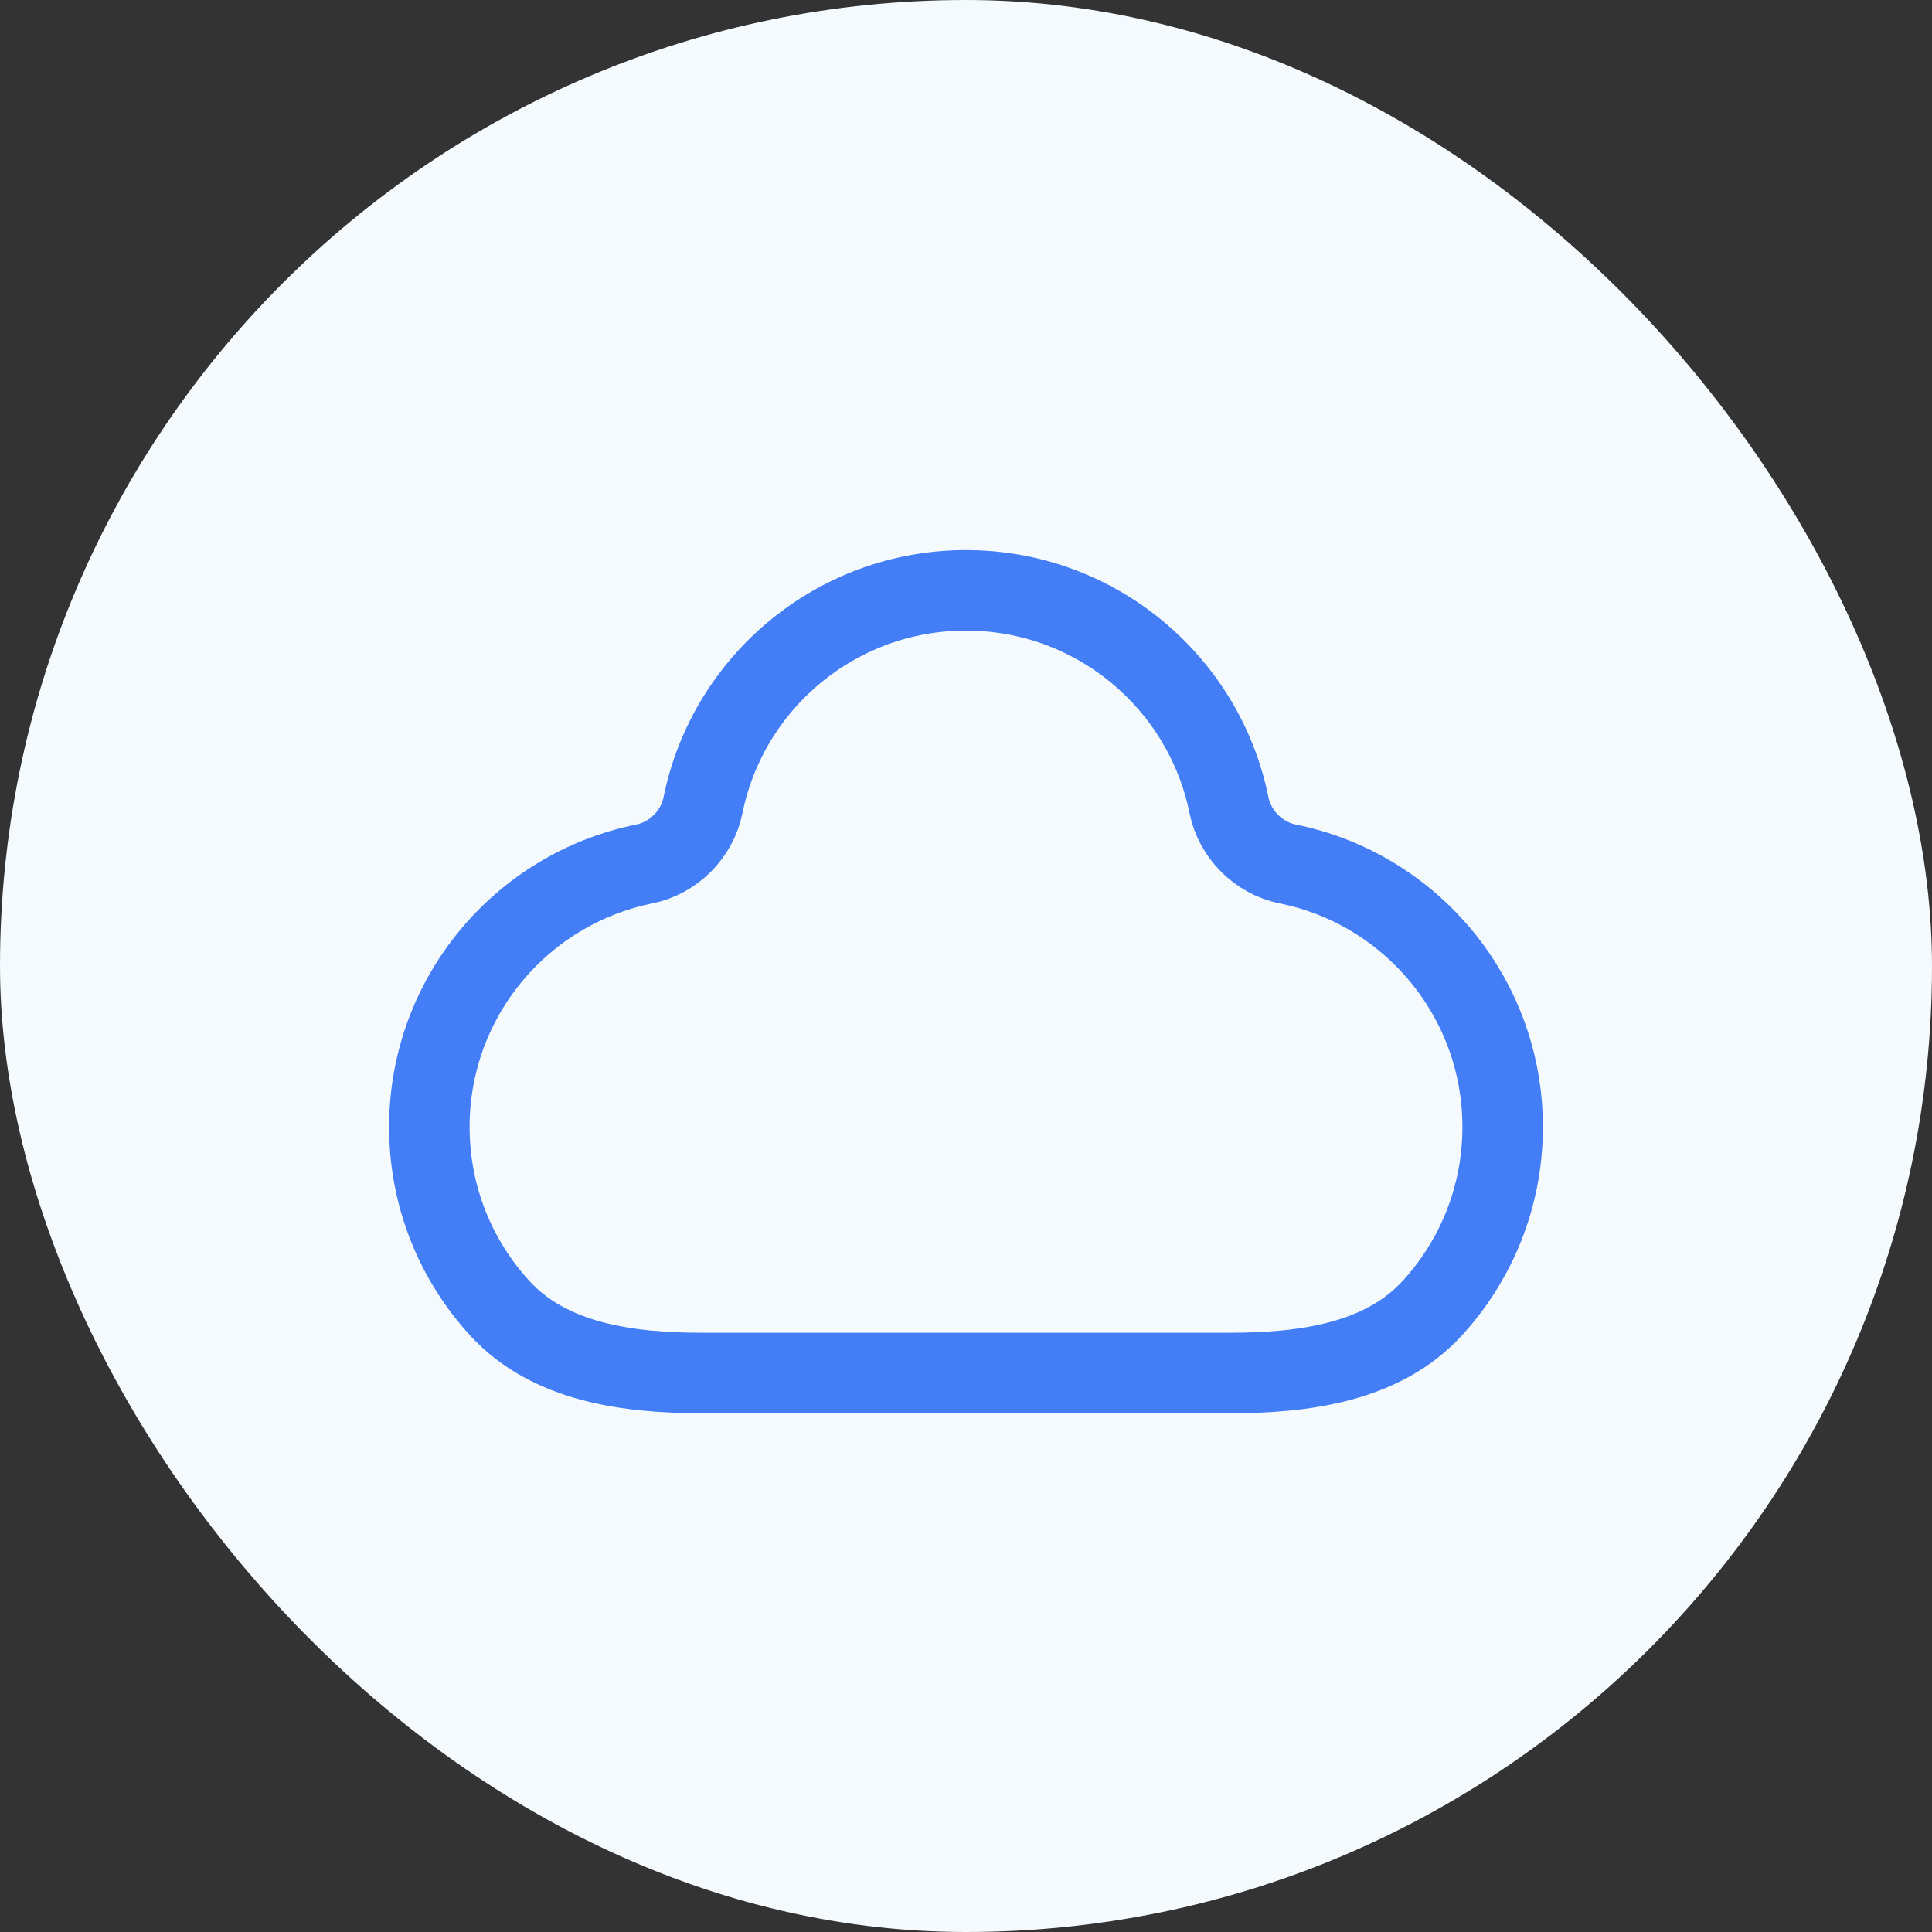
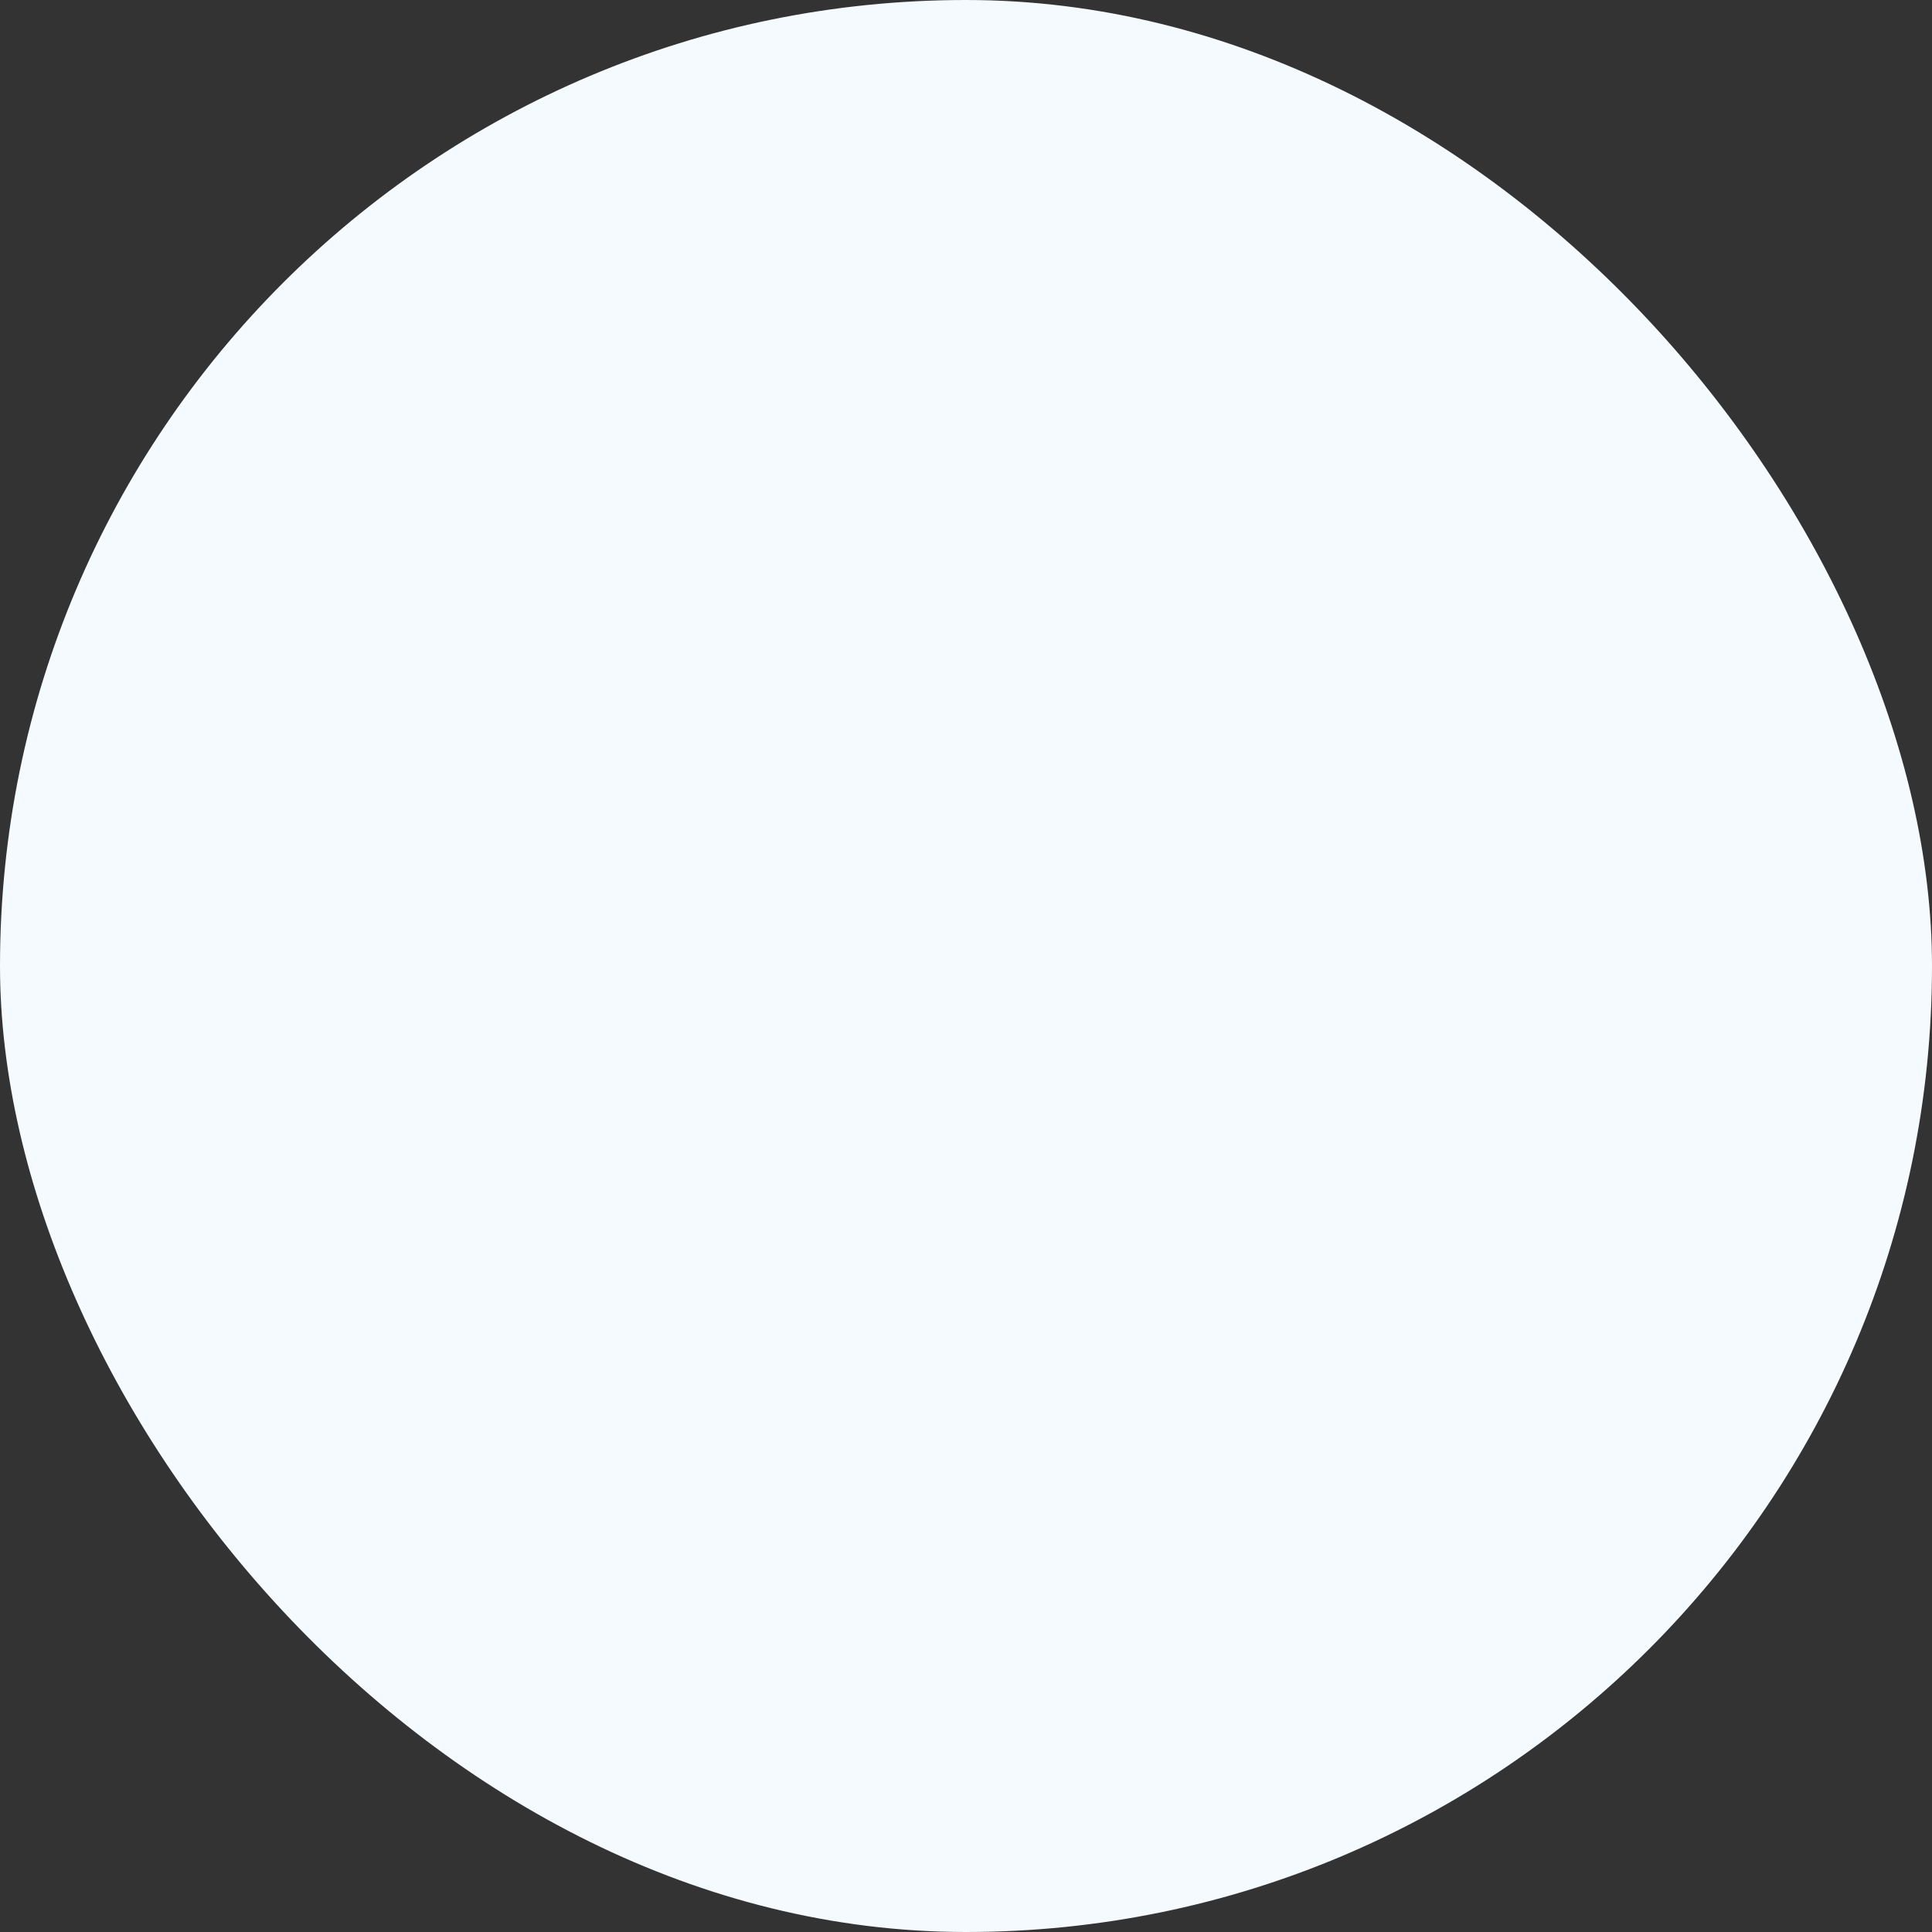
<svg xmlns="http://www.w3.org/2000/svg" width="48" height="48" viewBox="0 0 48 48" fill="none">
  <rect x="0" y="0" width="48" height="48" fill="#333333" stroke="none" />
  <rect width="48" height="48" rx="24" fill="#F5FAFF" />
-   <path d="M37.333 28C37.333 24.772 35.039 22.08 31.991 21.465C31.27 21.32 30.681 20.731 30.535 20.009C29.921 16.962 27.228 14.667 24 14.667C20.772 14.667 18.079 16.962 17.465 20.009C17.319 20.731 16.73 21.32 16.009 21.465C12.961 22.08 10.667 24.772 10.667 28C10.667 29.736 11.33 31.317 12.417 32.503C13.659 33.858 15.615 34.112 17.452 34.112H30.548C32.385 34.112 34.342 33.858 35.583 32.503C36.67 31.317 37.333 29.736 37.333 28Z" stroke="#437EF7" stroke-width="2" stroke-linecap="round" />
</svg>